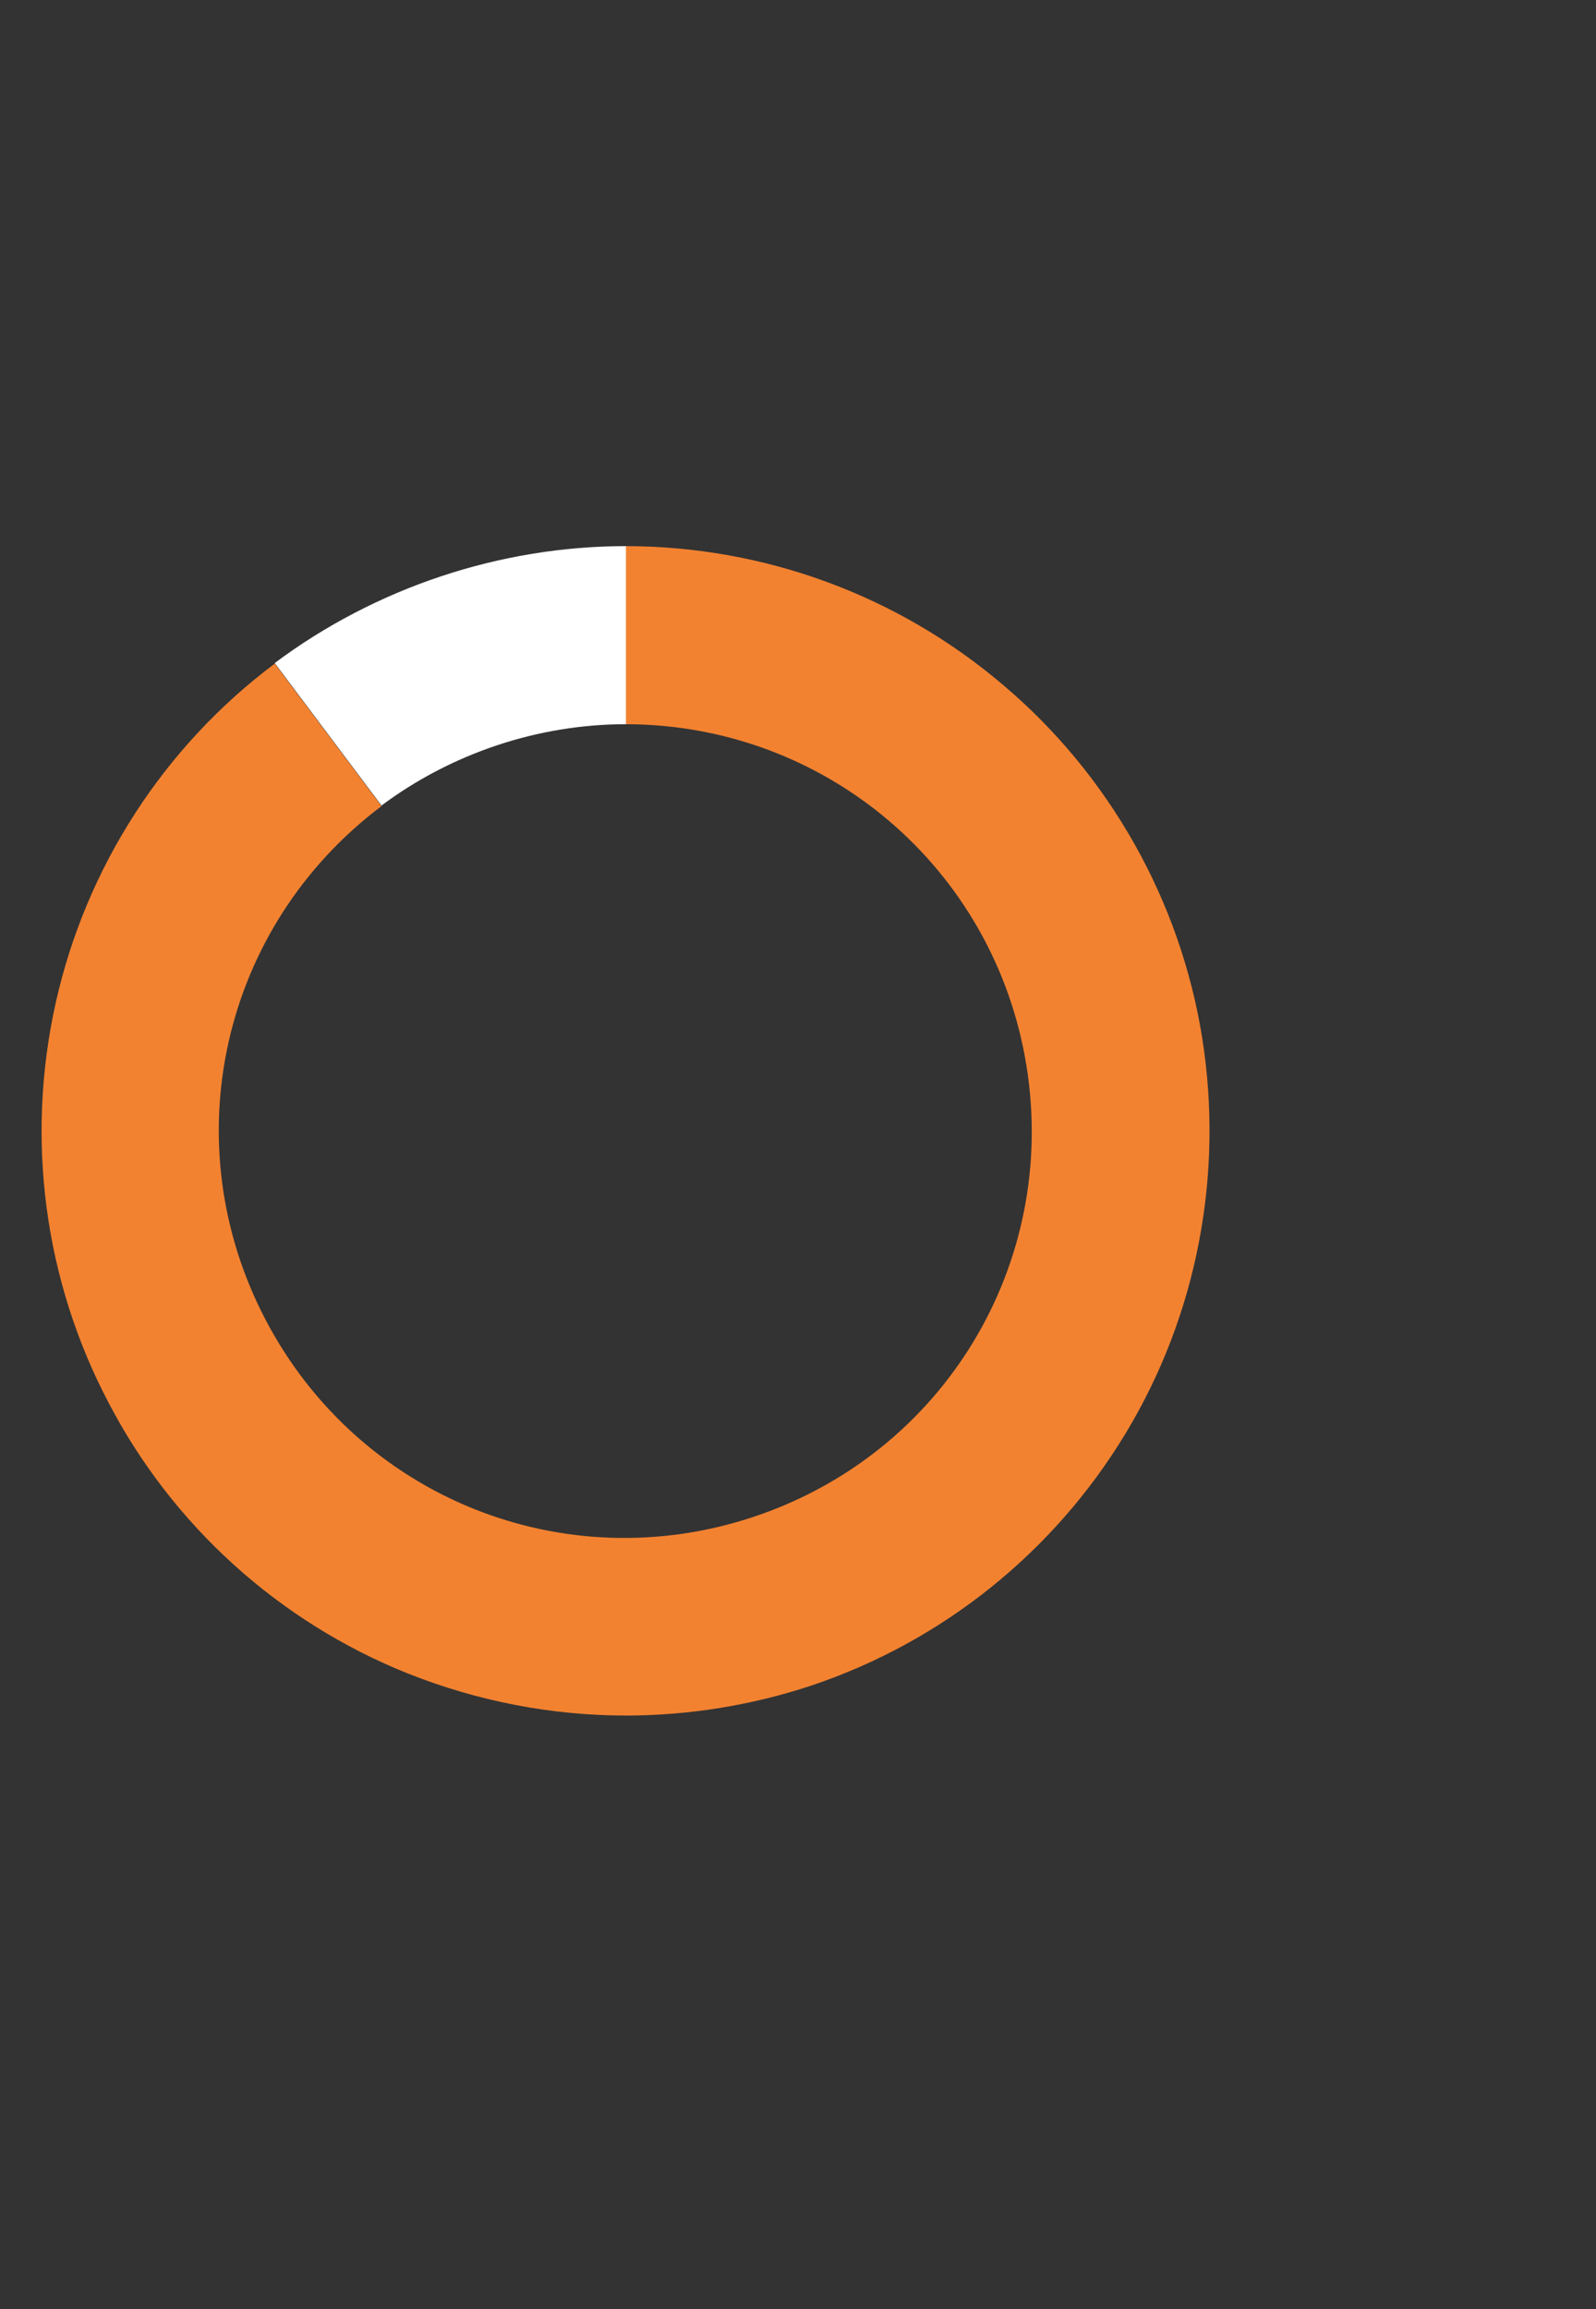
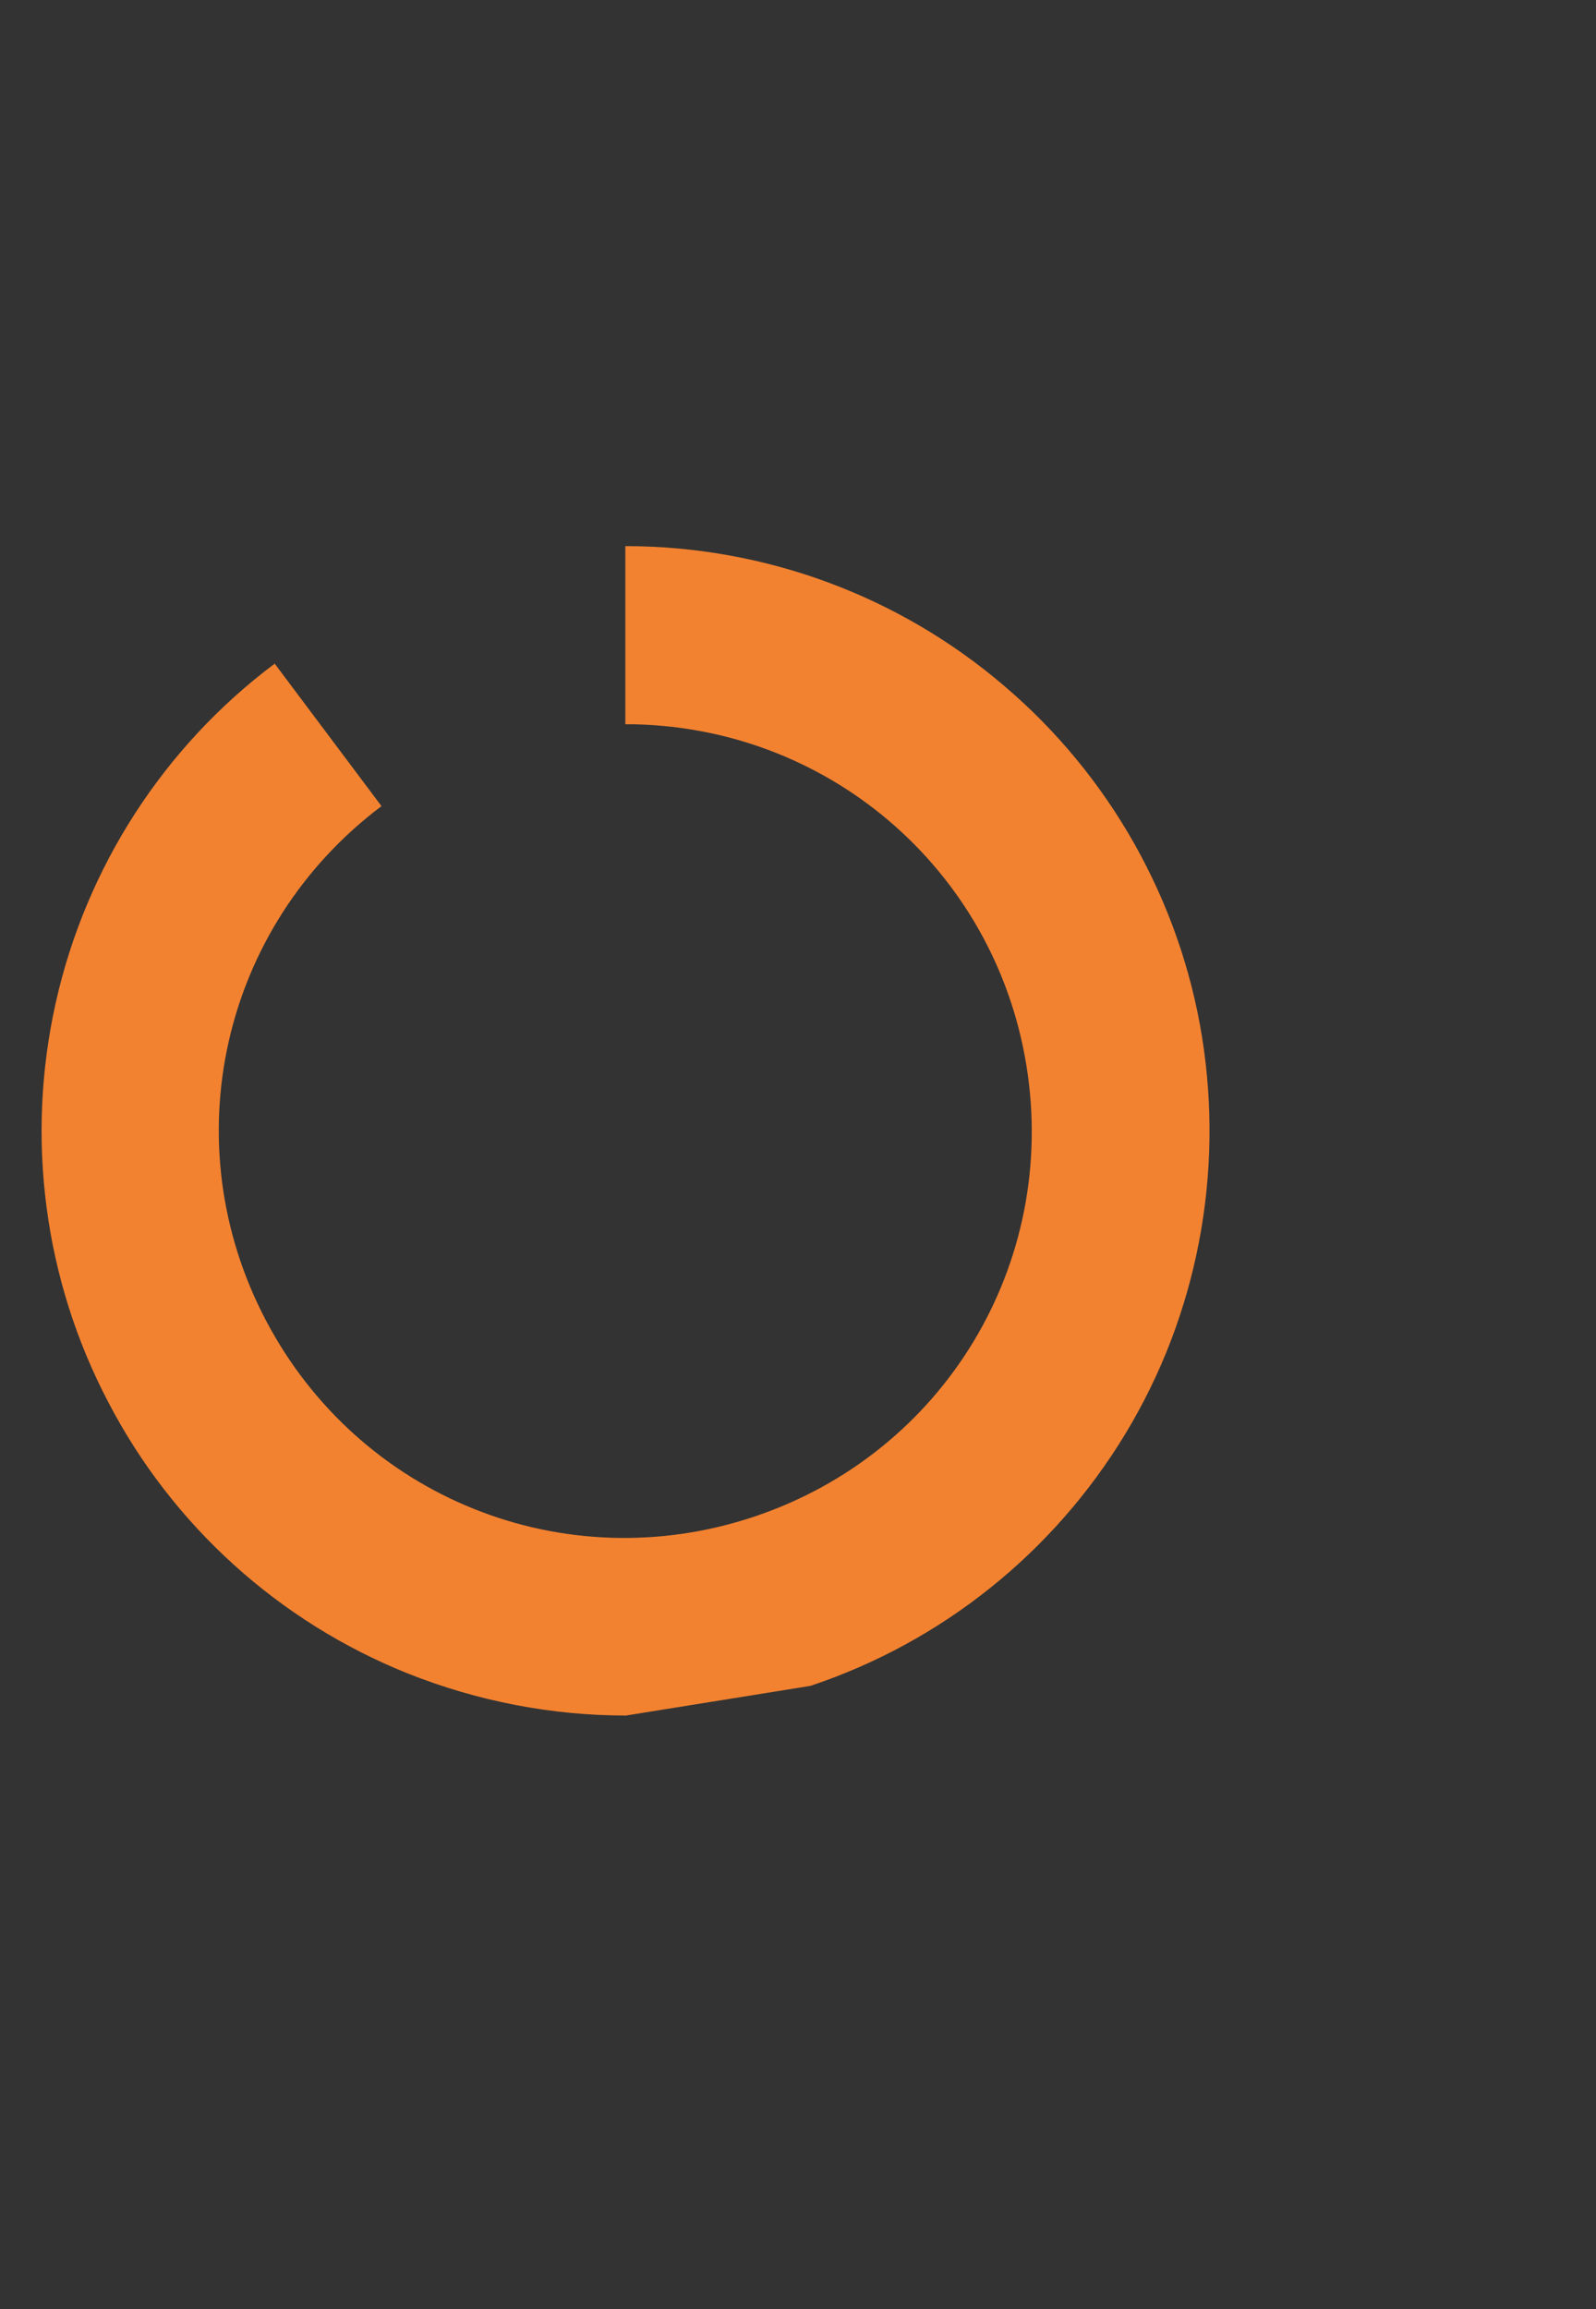
<svg xmlns="http://www.w3.org/2000/svg" width="269px" height="389px" viewBox="0 0 269 389" version="1.1">
  <rect x="0" y="0" width="269" height="389" fill="#333333" stroke="none" />
  <title>pie-b</title>
  <g id="pie-b" stroke="none" stroke-width="1" fill="none" fill-rule="evenodd">
    <g id="pie_1b">
-       <rect id="Rectangle" fill-opacity="0" fill="#D8D8D8" x="0" y="0" width="269" height="389" />
      <g id="Donut-chart" transform="translate(7, 92)">
        <g id="Oval_1_">
-           <circle id="Oval" cx="98.5" cy="98.5" r="98.5" />
-         </g>
+           </g>
        <g id="Group" transform="translate(0.009, 0)" fill="#F38230" fill-rule="nonzero">
-           <path d="M98.491,197 C85.991,197 73.491,194.6 61.691,189.9 C39.991,181.2 22.091,165 11.291,144.3 C0.391,123.6 -2.709,99.7 2.391,76.9 C7.491,54.1 20.591,33.8 39.291,19.8 L57.291,43.8 C30.291,64.1 22.091,100.5 37.791,130.4 C53.491,160.3 88.091,174.2 120.091,163.5 C152.091,152.8 171.391,120.9 165.991,87.5 C160.591,54.2 132.091,30 98.391,30 L98.391,0 C121.791,0 144.391,8.3 162.191,23.5 C179.991,38.6 191.891,59.7 195.591,82.7 C199.291,105.8 194.791,129.5 182.691,149.5 C170.591,169.5 151.791,184.6 129.591,192 C119.591,195.3 108.991,197 98.491,197 Z" id="Path" />
+           <path d="M98.491,197 C85.991,197 73.491,194.6 61.691,189.9 C39.991,181.2 22.091,165 11.291,144.3 C0.391,123.6 -2.709,99.7 2.391,76.9 C7.491,54.1 20.591,33.8 39.291,19.8 L57.291,43.8 C30.291,64.1 22.091,100.5 37.791,130.4 C53.491,160.3 88.091,174.2 120.091,163.5 C152.091,152.8 171.391,120.9 165.991,87.5 C160.591,54.2 132.091,30 98.391,30 L98.391,0 C121.791,0 144.391,8.3 162.191,23.5 C179.991,38.6 191.891,59.7 195.591,82.7 C199.291,105.8 194.791,129.5 182.691,149.5 C170.591,169.5 151.791,184.6 129.591,192 Z" id="Path" />
        </g>
        <g id="Group" transform="translate(39.3, 0)" fill="#FFFFFF" fill-rule="nonzero">
-           <path d="M18,43.7 L-1.42108547e-14,19.7 C17,7 38,0 59.2,0 L59.2,30 C44.4,30 29.8,34.9 18,43.7 Z" id="Path" />
-         </g>
+           </g>
      </g>
    </g>
  </g>
</svg>